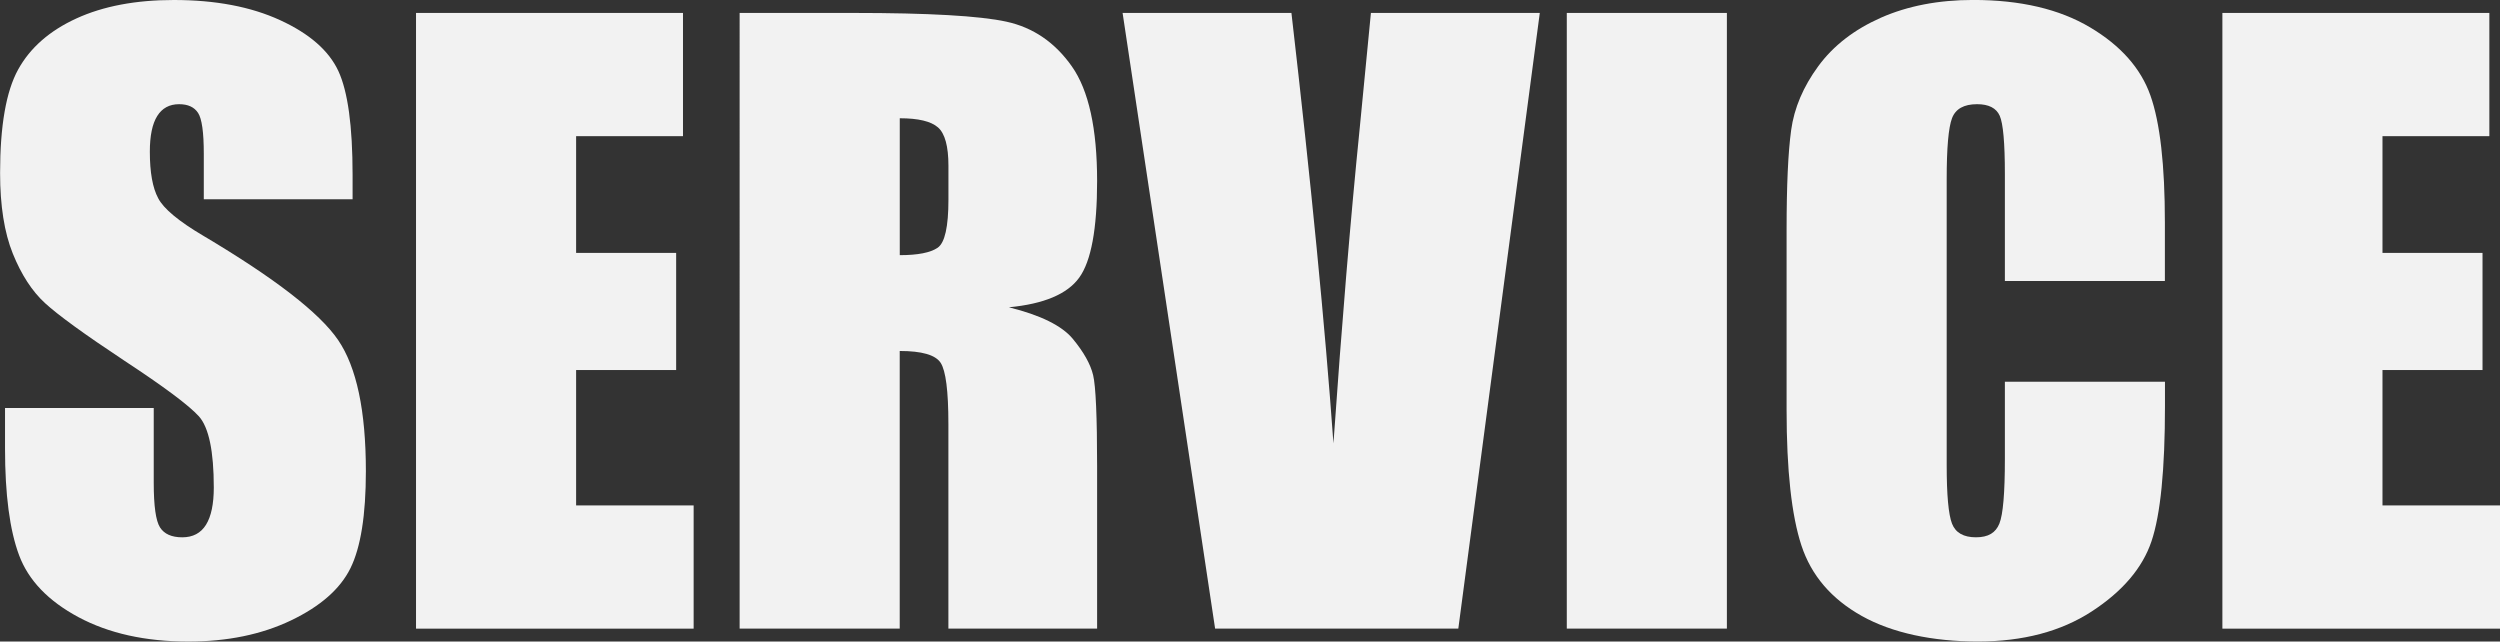
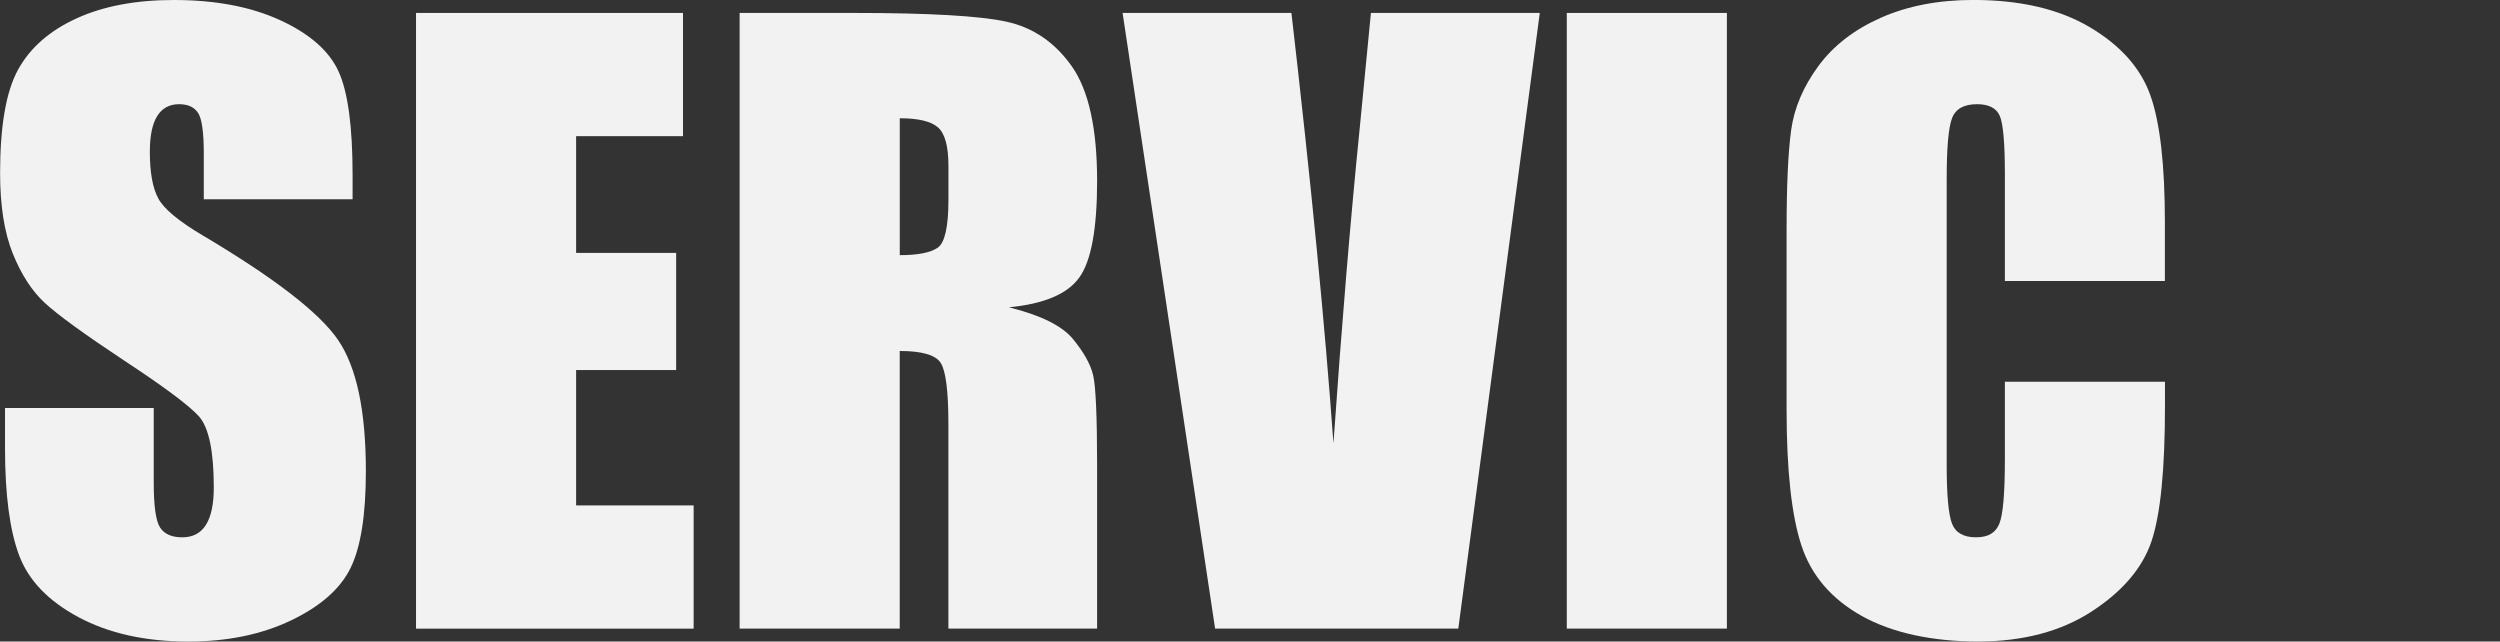
<svg xmlns="http://www.w3.org/2000/svg" id="b" viewBox="0 0 577.79 148.27">
  <rect x="0" y="0" width="577.79" height="148.27" fill="#333333" stroke="none" />
  <defs>
    <style>.d{fill:#f2f2f2;}</style>
  </defs>
  <g id="c">
    <path class="d" d="M81.47,46.05h-34.37v-10.55c0-4.92-.44-8.06-1.32-9.4-.88-1.35-2.34-2.02-4.39-2.02-2.23,0-3.91.91-5.05,2.73-1.14,1.82-1.71,4.57-1.71,8.27,0,4.75.64,8.33,1.93,10.73,1.23,2.4,4.71,5.31,10.46,8.7,16.47,9.78,26.84,17.8,31.12,24.07,4.28,6.27,6.42,16.38,6.42,30.32,0,10.14-1.19,17.61-3.56,22.41-2.37,4.81-6.96,8.83-13.75,12.08-6.8,3.25-14.71,4.88-23.73,4.88-9.9,0-18.36-1.88-25.36-5.62-7-3.75-11.59-8.53-13.75-14.33-2.17-5.8-3.25-14.03-3.25-24.7v-9.32h34.37v17.31c0,5.33.48,8.76,1.45,10.28.97,1.52,2.68,2.29,5.14,2.29s4.29-.97,5.49-2.9c1.2-1.93,1.8-4.8,1.8-8.61,0-8.38-1.14-13.86-3.43-16.44-2.34-2.58-8.12-6.88-17.31-12.92-9.2-6.09-15.29-10.52-18.28-13.27-2.99-2.75-5.46-6.56-7.43-11.43-1.96-4.86-2.94-11.07-2.94-18.63,0-10.9,1.39-18.87,4.17-23.91,2.78-5.04,7.28-8.98,13.49-11.82C23.88,1.42,31.38,0,40.17,0c9.61,0,17.8,1.55,24.57,4.66,6.77,3.11,11.25,7.02,13.45,11.73,2.2,4.72,3.3,12.73,3.3,24.04v5.62Z" />
    <path class="d" d="M96.15,2.99h61.7v28.48h-24.7v26.98h23.12v27.07h-23.12v31.29h27.16v28.48h-64.16V2.99Z" />
    <path class="d" d="M170.95,2.99h26.19c17.46,0,29.28.67,35.46,2.02,6.18,1.35,11.22,4.79,15.12,10.33,3.9,5.54,5.84,14.37,5.84,26.5,0,11.07-1.38,18.52-4.13,22.32-2.75,3.81-8.17,6.09-16.26,6.86,7.32,1.82,12.25,4.25,14.77,7.29,2.52,3.05,4.09,5.84,4.7,8.39s.92,9.57.92,21.05v37.53h-34.37v-47.29c0-7.62-.6-12.33-1.8-14.15-1.2-1.82-4.35-2.72-9.45-2.72v64.16h-37V2.99ZM207.95,27.33v31.64c4.16,0,7.08-.57,8.75-1.71s2.5-4.85,2.5-11.12v-7.82c0-4.51-.81-7.47-2.42-8.88-1.61-1.41-4.56-2.11-8.83-2.11Z" />
    <path class="d" d="M355.87,2.99l-18.83,142.29h-56.21L259.45,2.99h39.02c4.53,39.2,7.77,72.36,9.71,99.49,1.91-27.42,3.94-51.76,6.09-73.03l2.57-26.46h39.02Z" />
    <path class="d" d="M399.11,2.99v142.29h-37V2.99h37Z" />
    <path class="d" d="M500.36,64.95h-37v-24.73c0-7.19-.4-11.68-1.19-13.46-.79-1.78-2.54-2.68-5.23-2.68-3.05,0-4.98,1.08-5.8,3.25-.82,2.17-1.23,6.86-1.23,14.06v66.09c0,6.91.41,11.43,1.23,13.54.82,2.11,2.67,3.16,5.54,3.16s4.56-1.06,5.41-3.17c.85-2.11,1.27-7.08,1.27-14.89v-17.89h37v5.55c0,14.73-1.04,25.17-3.12,31.33-2.08,6.16-6.68,11.56-13.8,16.2-7.12,4.63-15.89,6.95-26.32,6.95s-19.78-1.96-26.81-5.89-11.69-9.36-13.97-16.3-3.43-17.39-3.43-31.33v-41.57c0-10.25.35-17.94,1.05-23.07.7-5.13,2.8-10.06,6.28-14.81,3.49-4.75,8.32-8.48,14.5-11.21,6.18-2.72,13.29-4.09,21.31-4.09,10.9,0,19.89,2.11,26.98,6.32,7.09,4.21,11.75,9.47,13.97,15.76,2.23,6.29,3.34,16.08,3.34,29.36v13.52Z" />
-     <path class="d" d="M513.63,2.99h61.7v28.48h-24.7v26.98h23.12v27.07h-23.12v31.29h27.16v28.48h-64.16V2.99Z" />
  </g>
</svg>